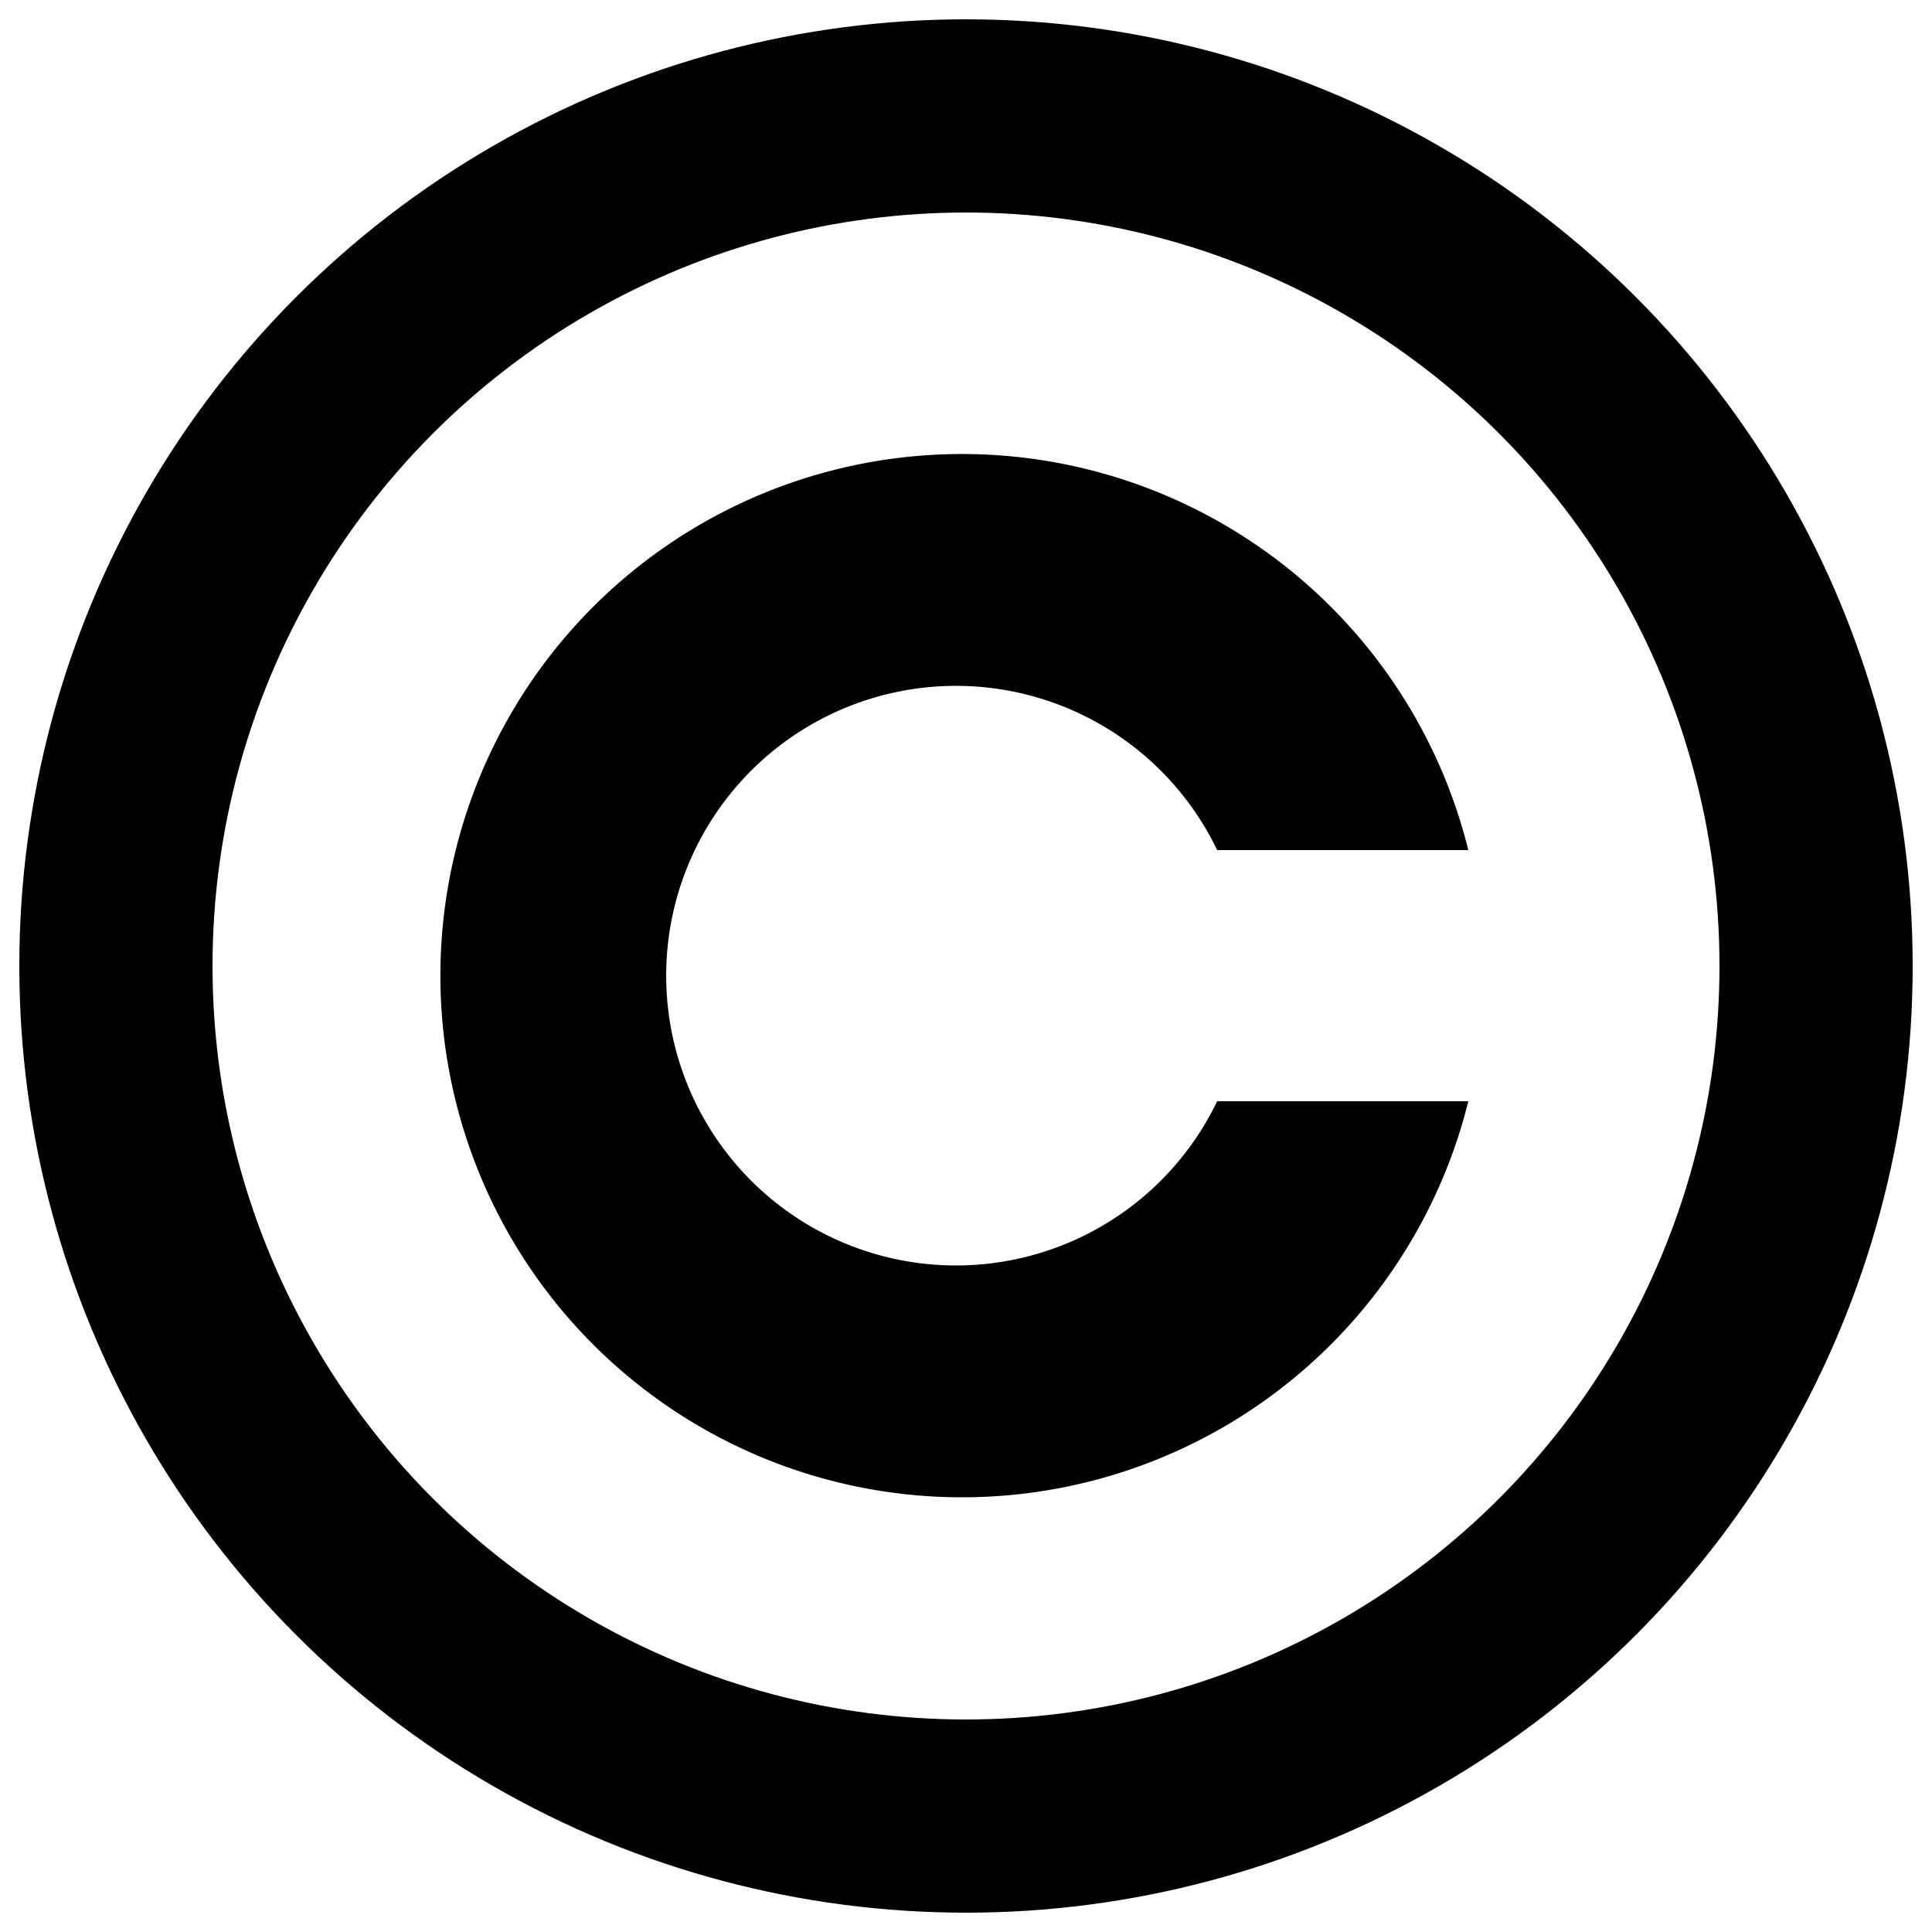
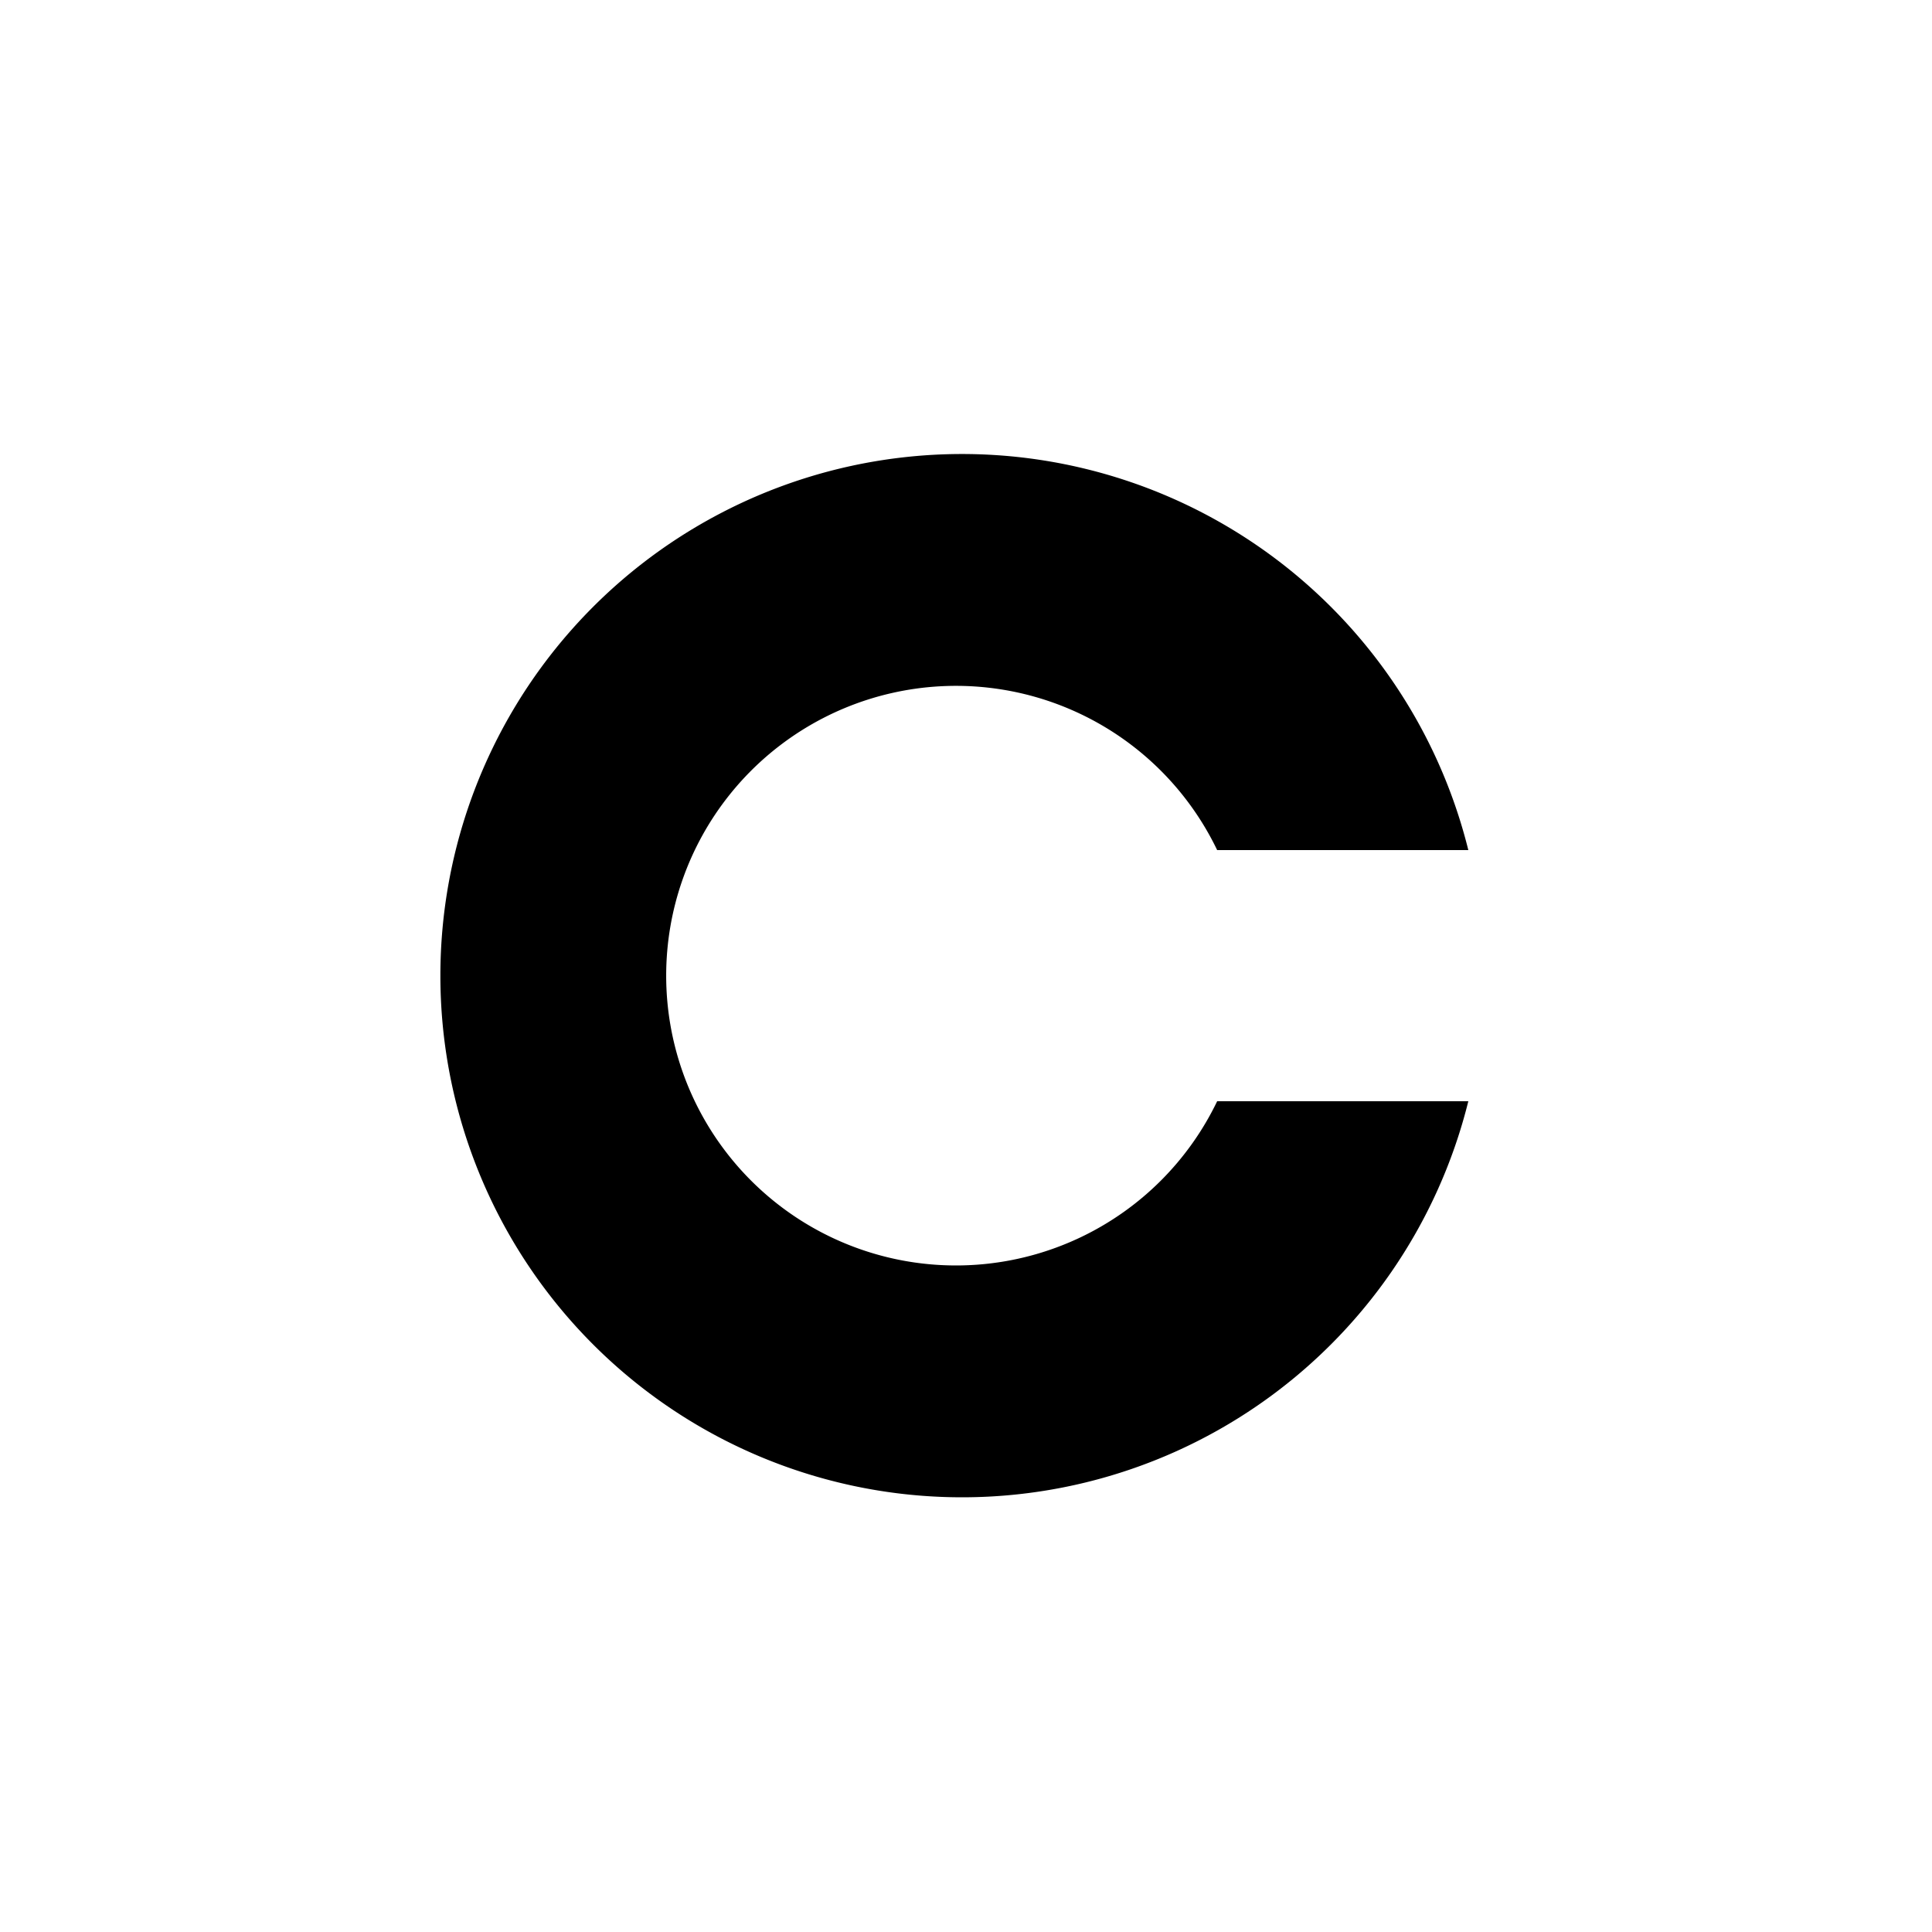
<svg xmlns="http://www.w3.org/2000/svg" viewBox="0 0 100 100">
-   <circle cx="50" cy="50" r="44" fill="none" stroke="#000" stroke-width="10" />
  <path d="M76,57A27,27 0 1 1 76,44h-13A15,15 0 1 0 63,57Z" />
</svg>